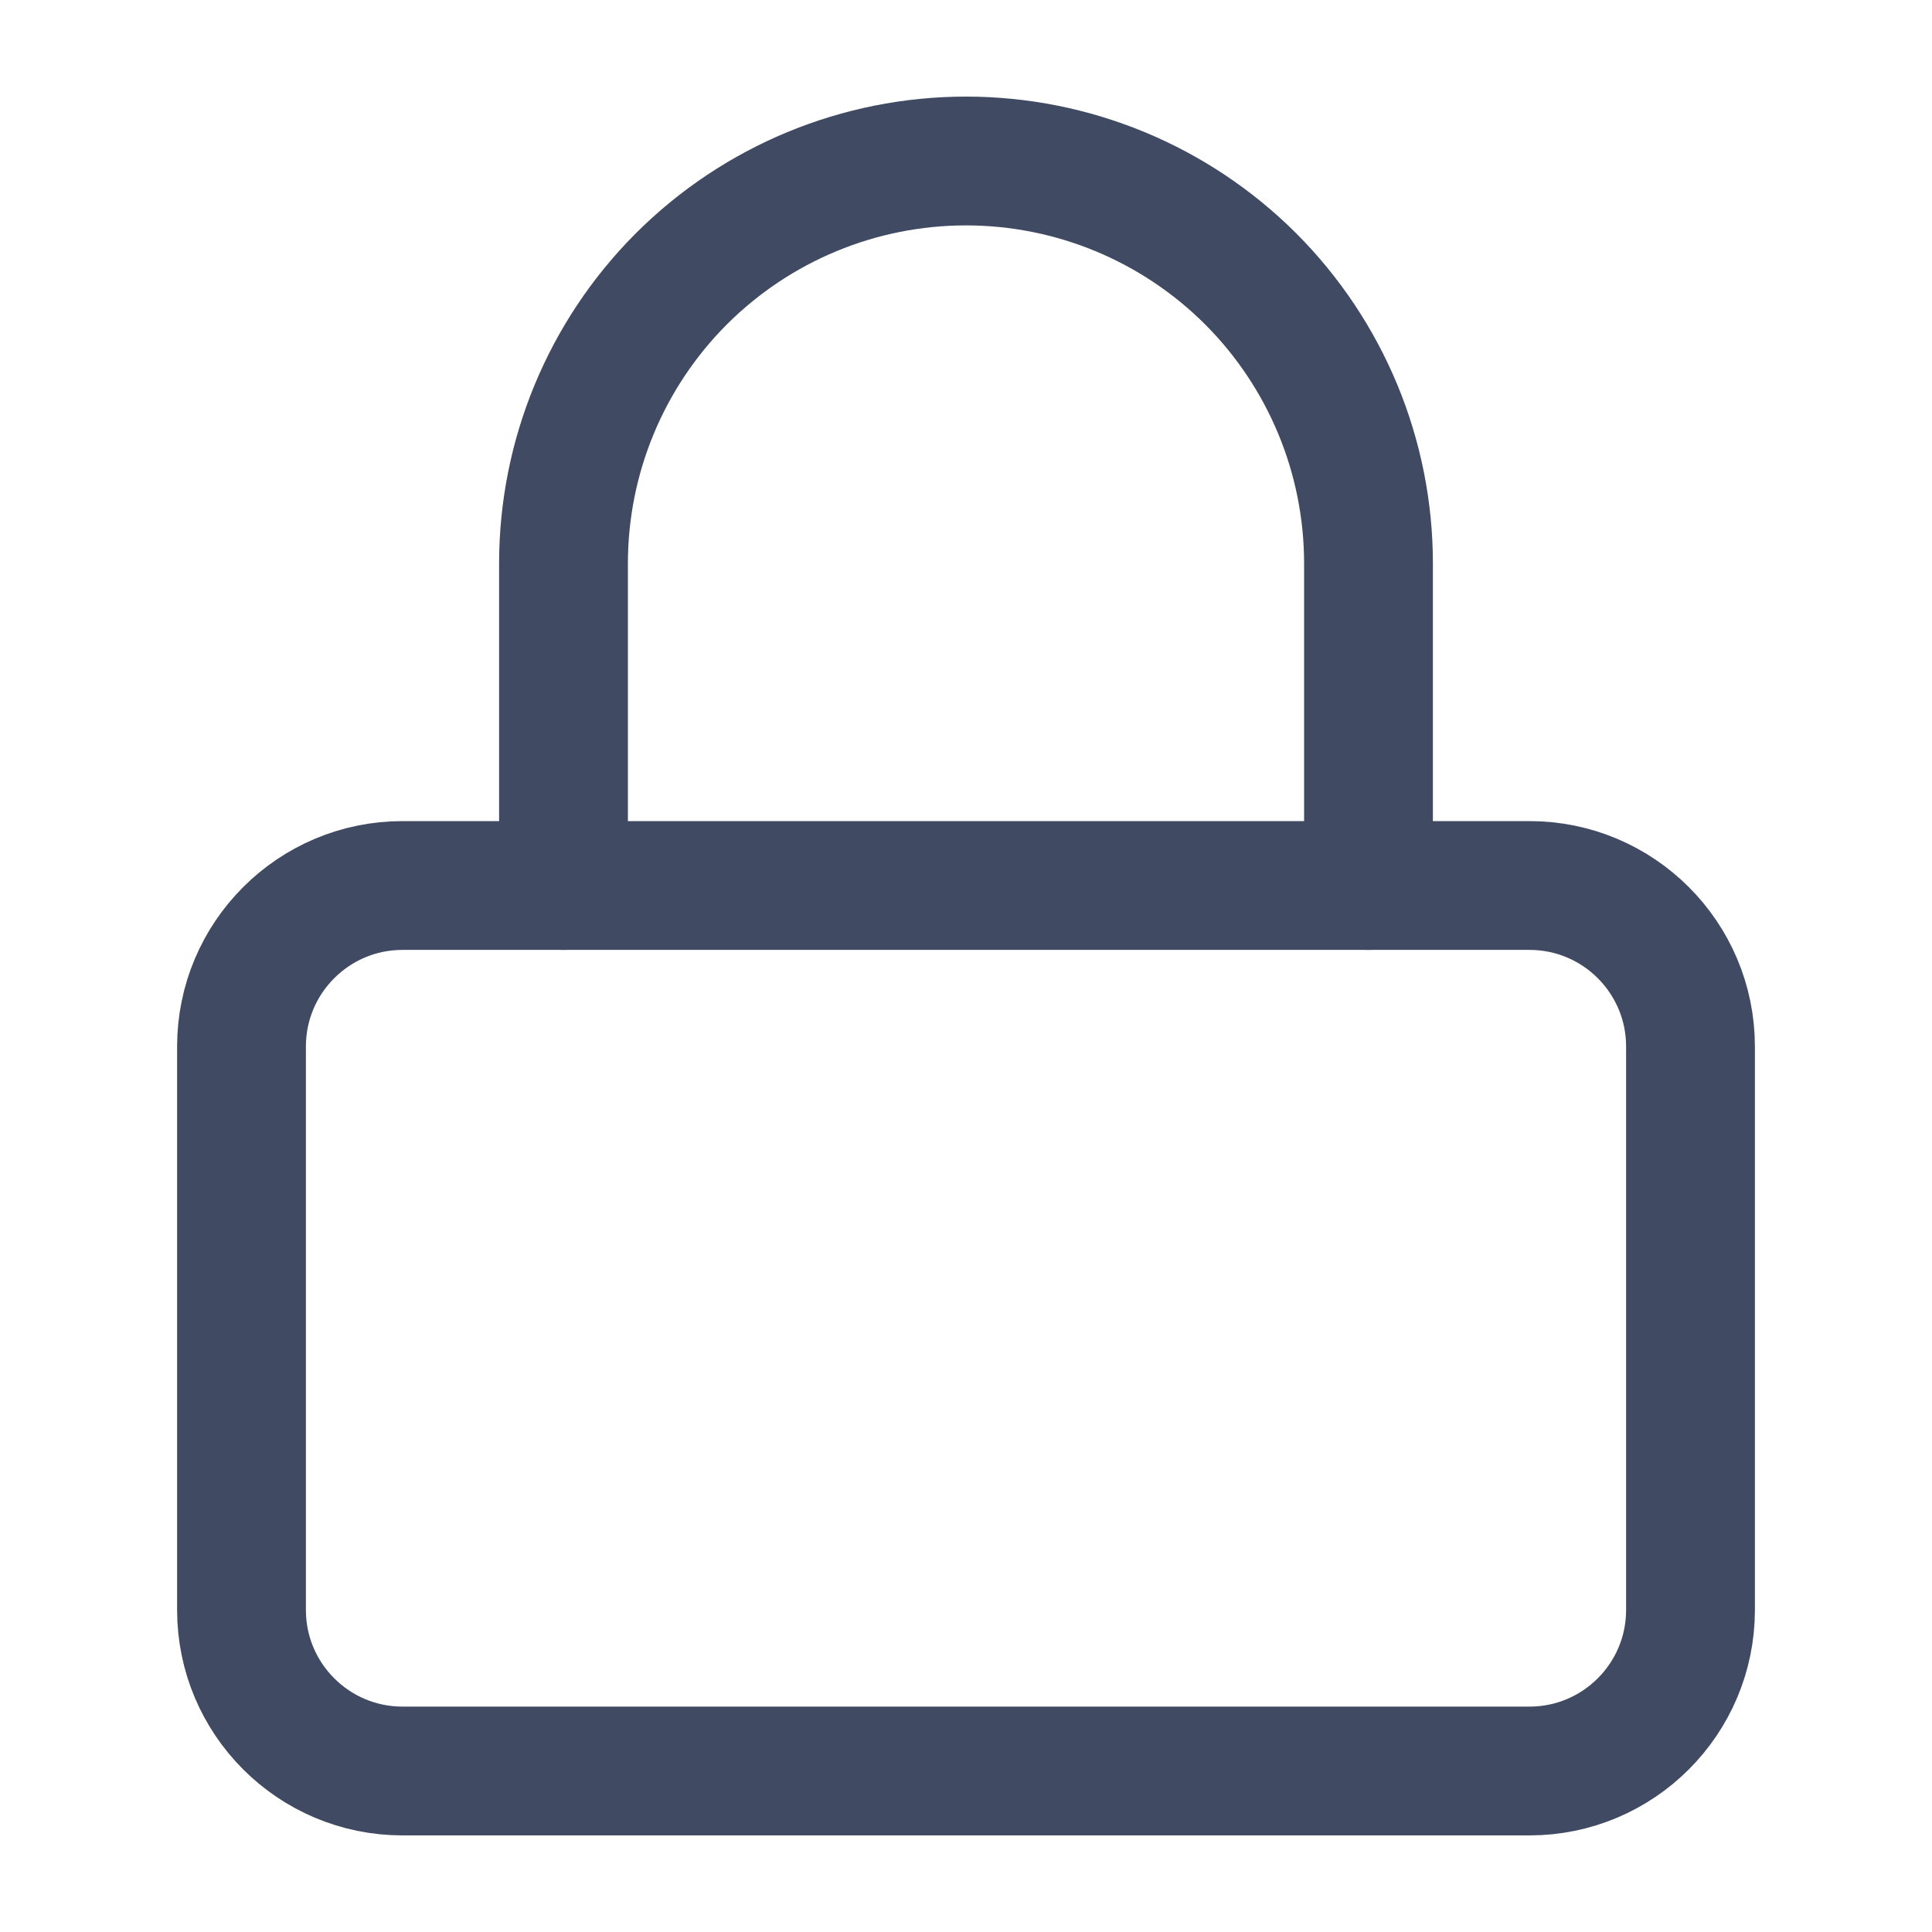
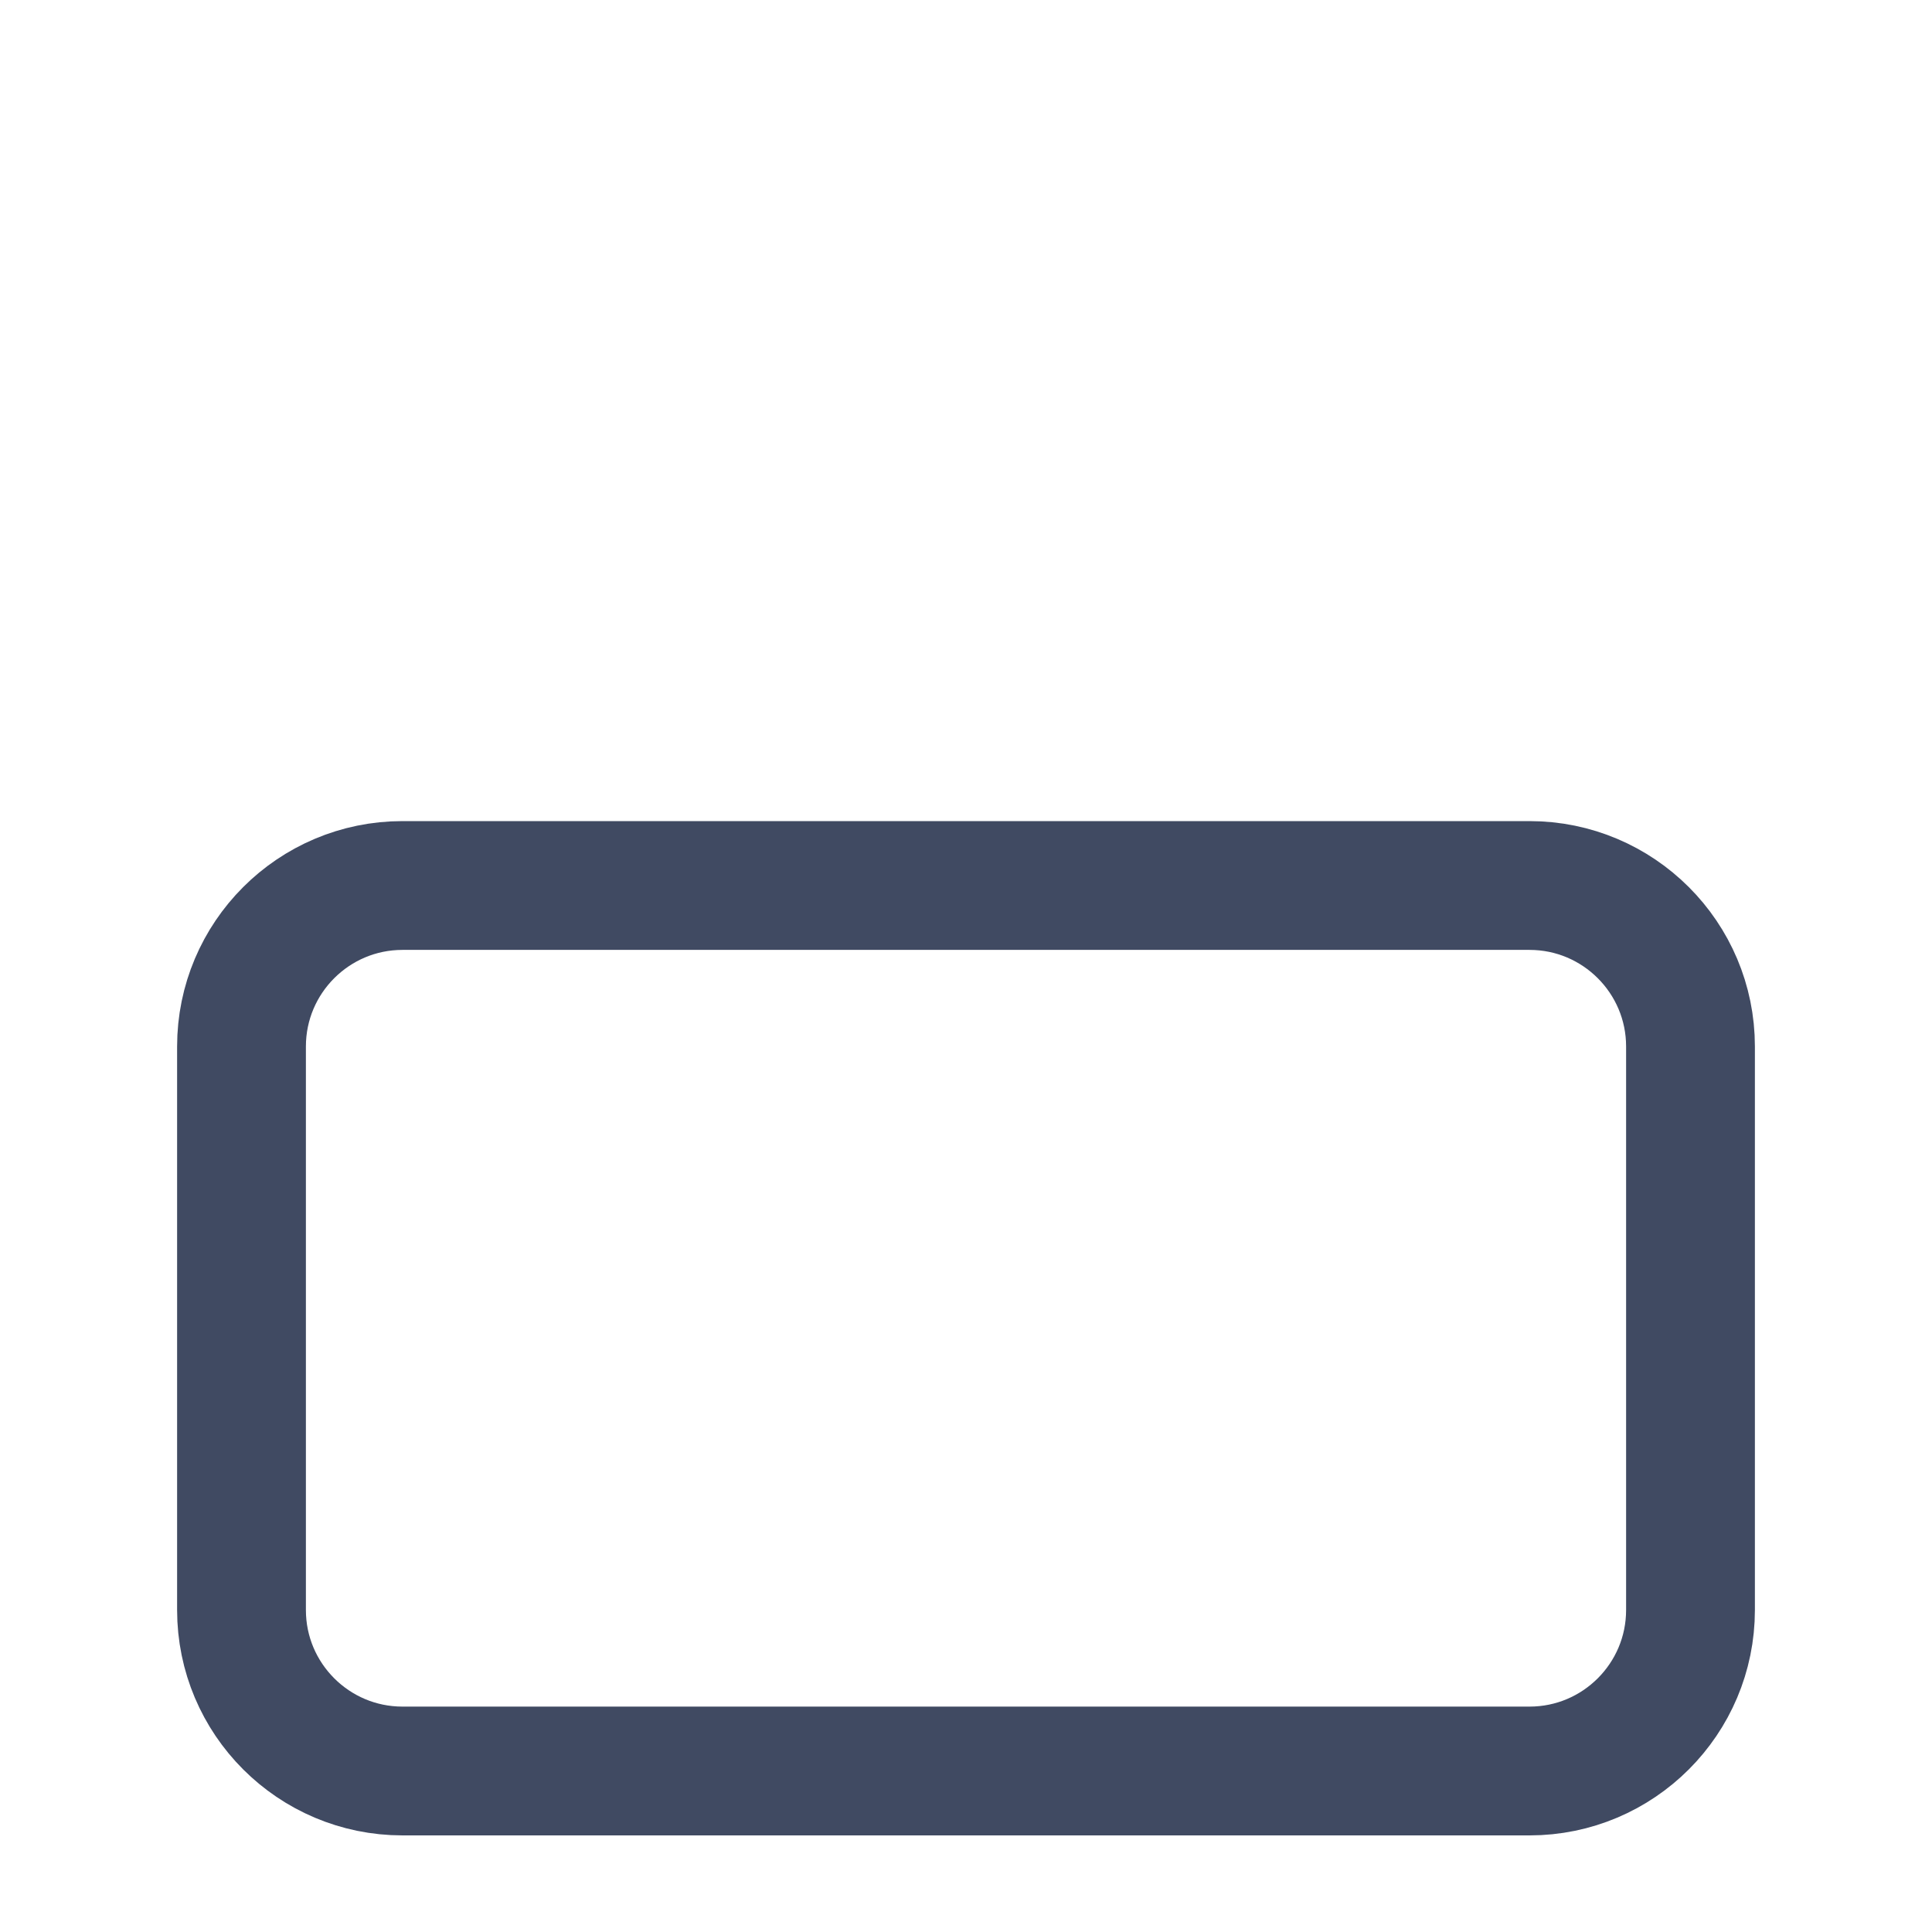
<svg xmlns="http://www.w3.org/2000/svg" width="18" height="18" viewBox="0 0 18 18" fill="none">
  <path d="M14.25 8.25H3.75C2.922 8.25 2.25 8.922 2.25 9.75V15C2.25 15.828 2.922 16.5 3.75 16.5H14.25C15.078 16.5 15.75 15.828 15.75 15V9.75C15.75 8.922 15.078 8.25 14.25 8.25Z" stroke="#404A62" stroke-width="1.2" stroke-linecap="round" stroke-linejoin="round" />
-   <path d="M5.25 8.25V5.25C5.25 4.255 5.645 3.302 6.348 2.598C7.052 1.895 8.005 1.5 9 1.5C9.995 1.5 10.948 1.895 11.652 2.598C12.355 3.302 12.75 4.255 12.75 5.25V8.25" stroke="#404A62" stroke-width="1.2" stroke-linecap="round" stroke-linejoin="round" />
</svg>